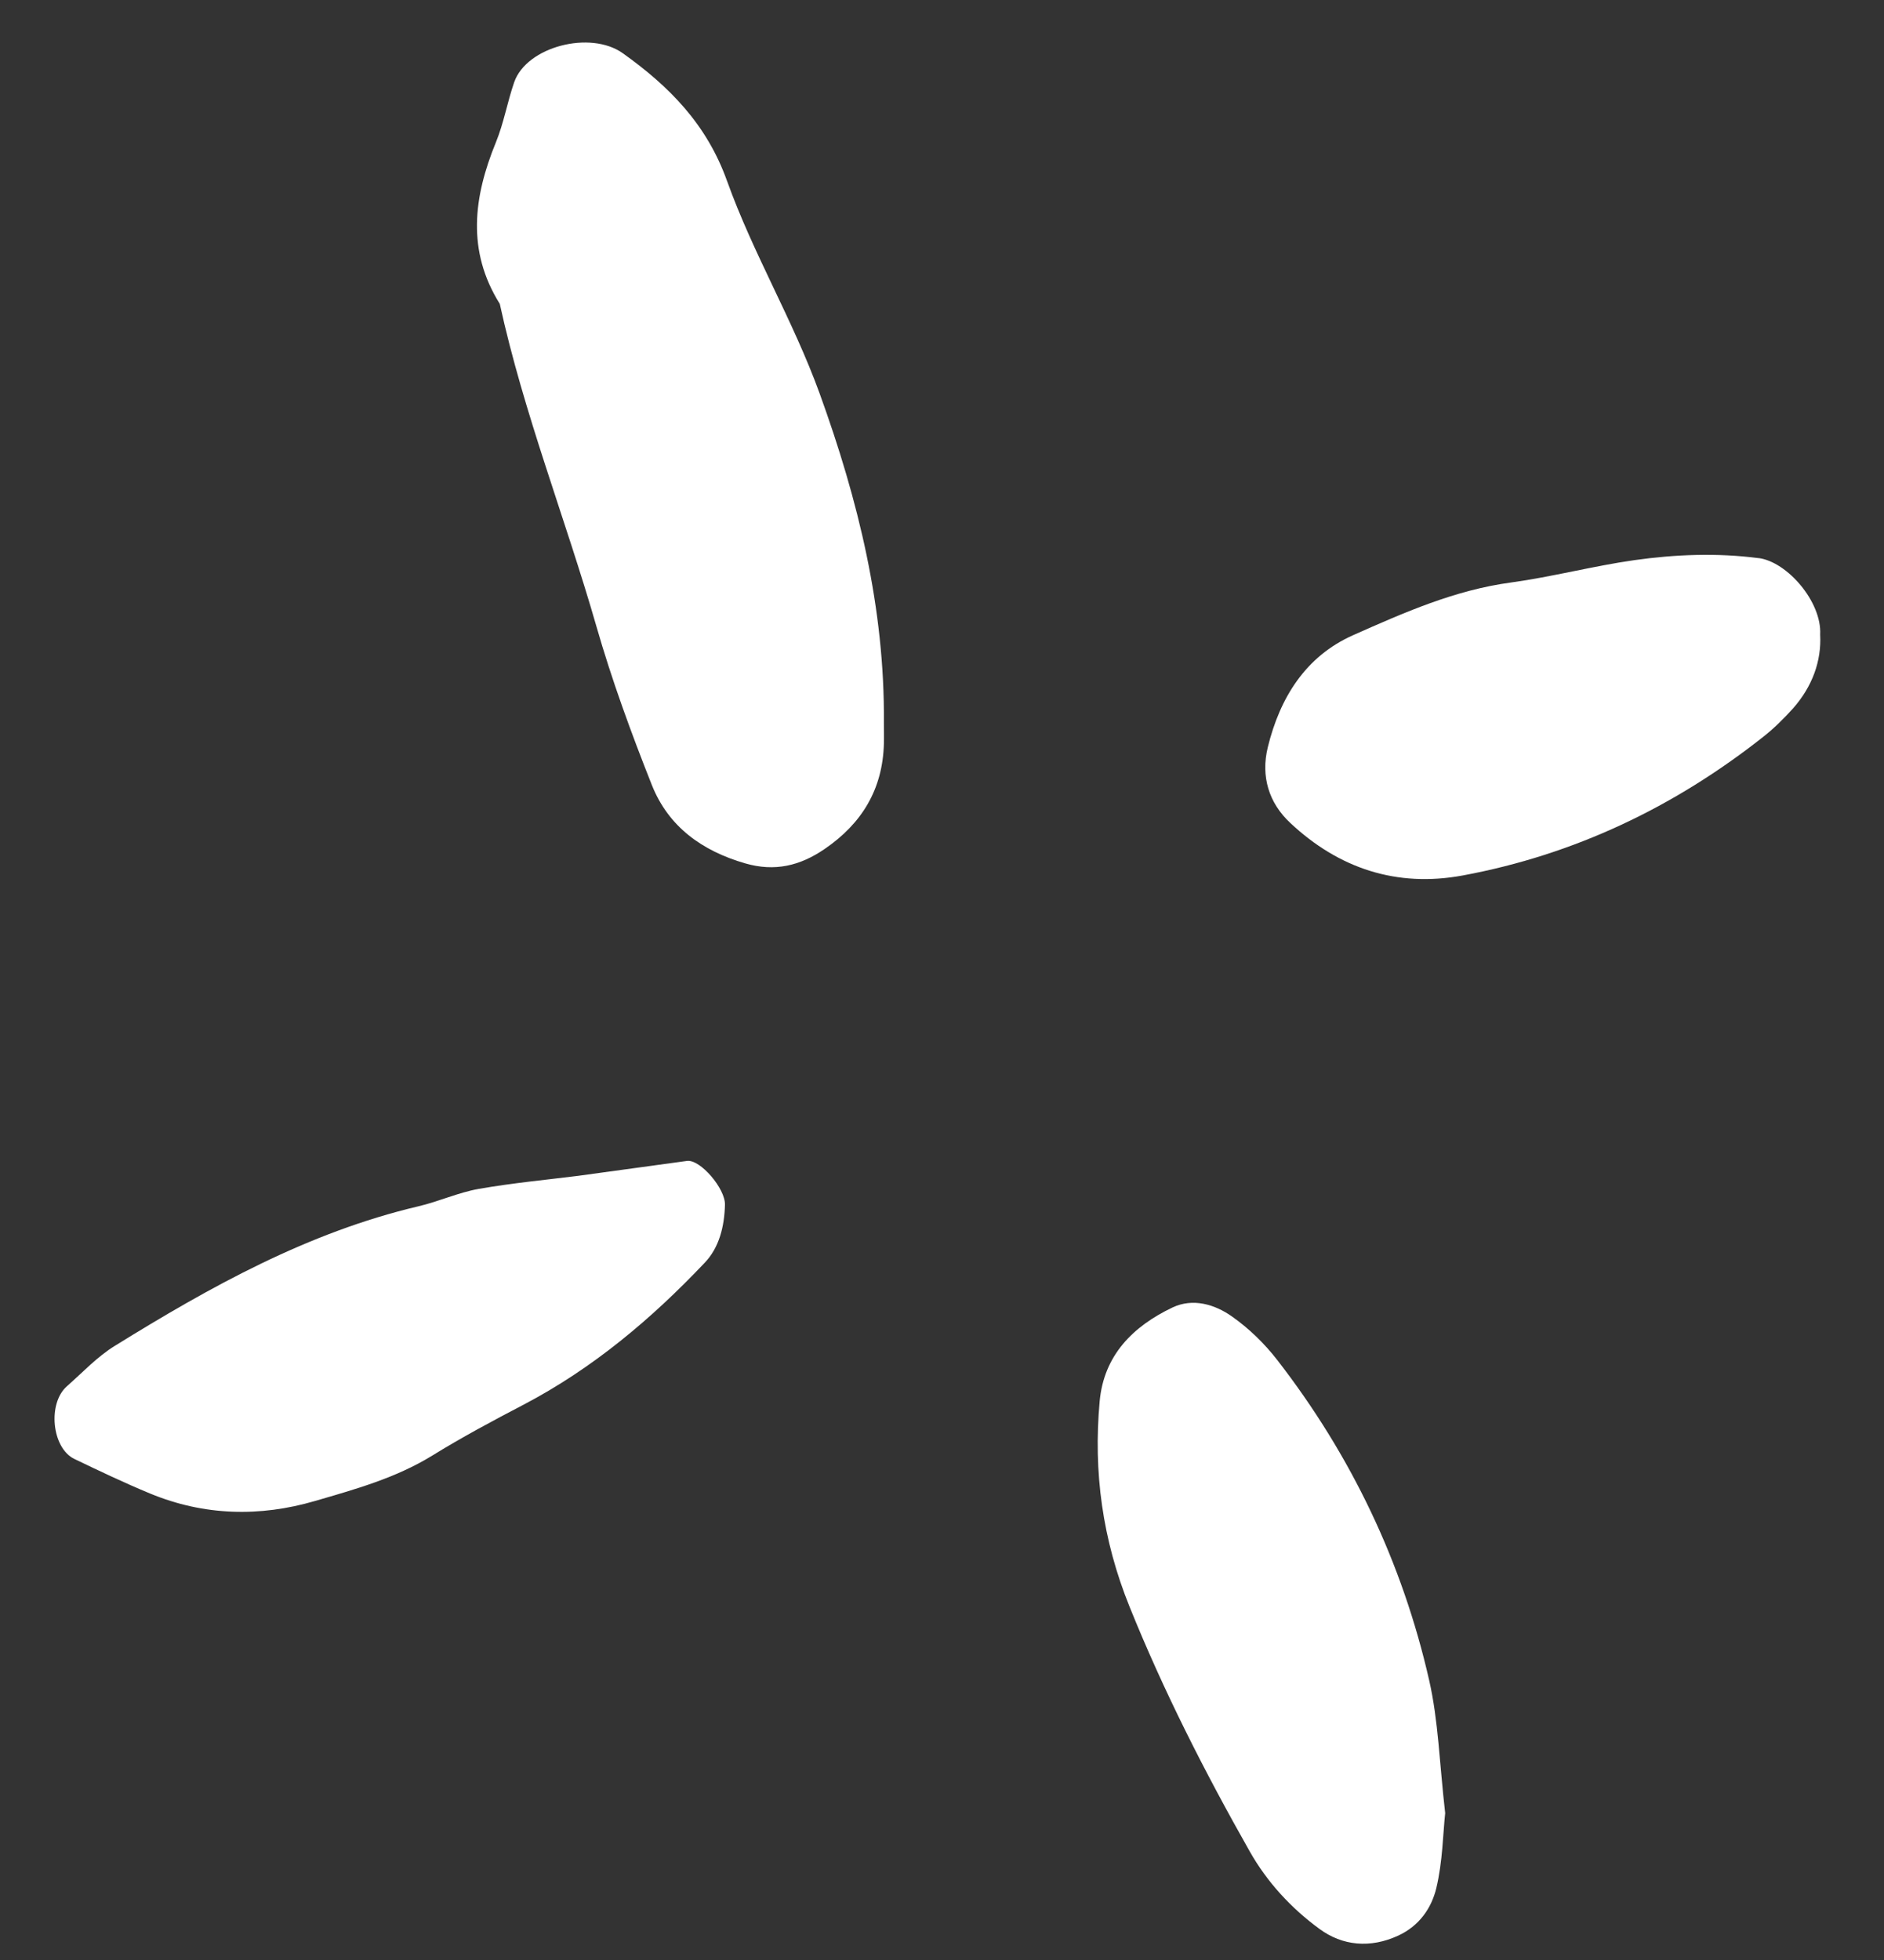
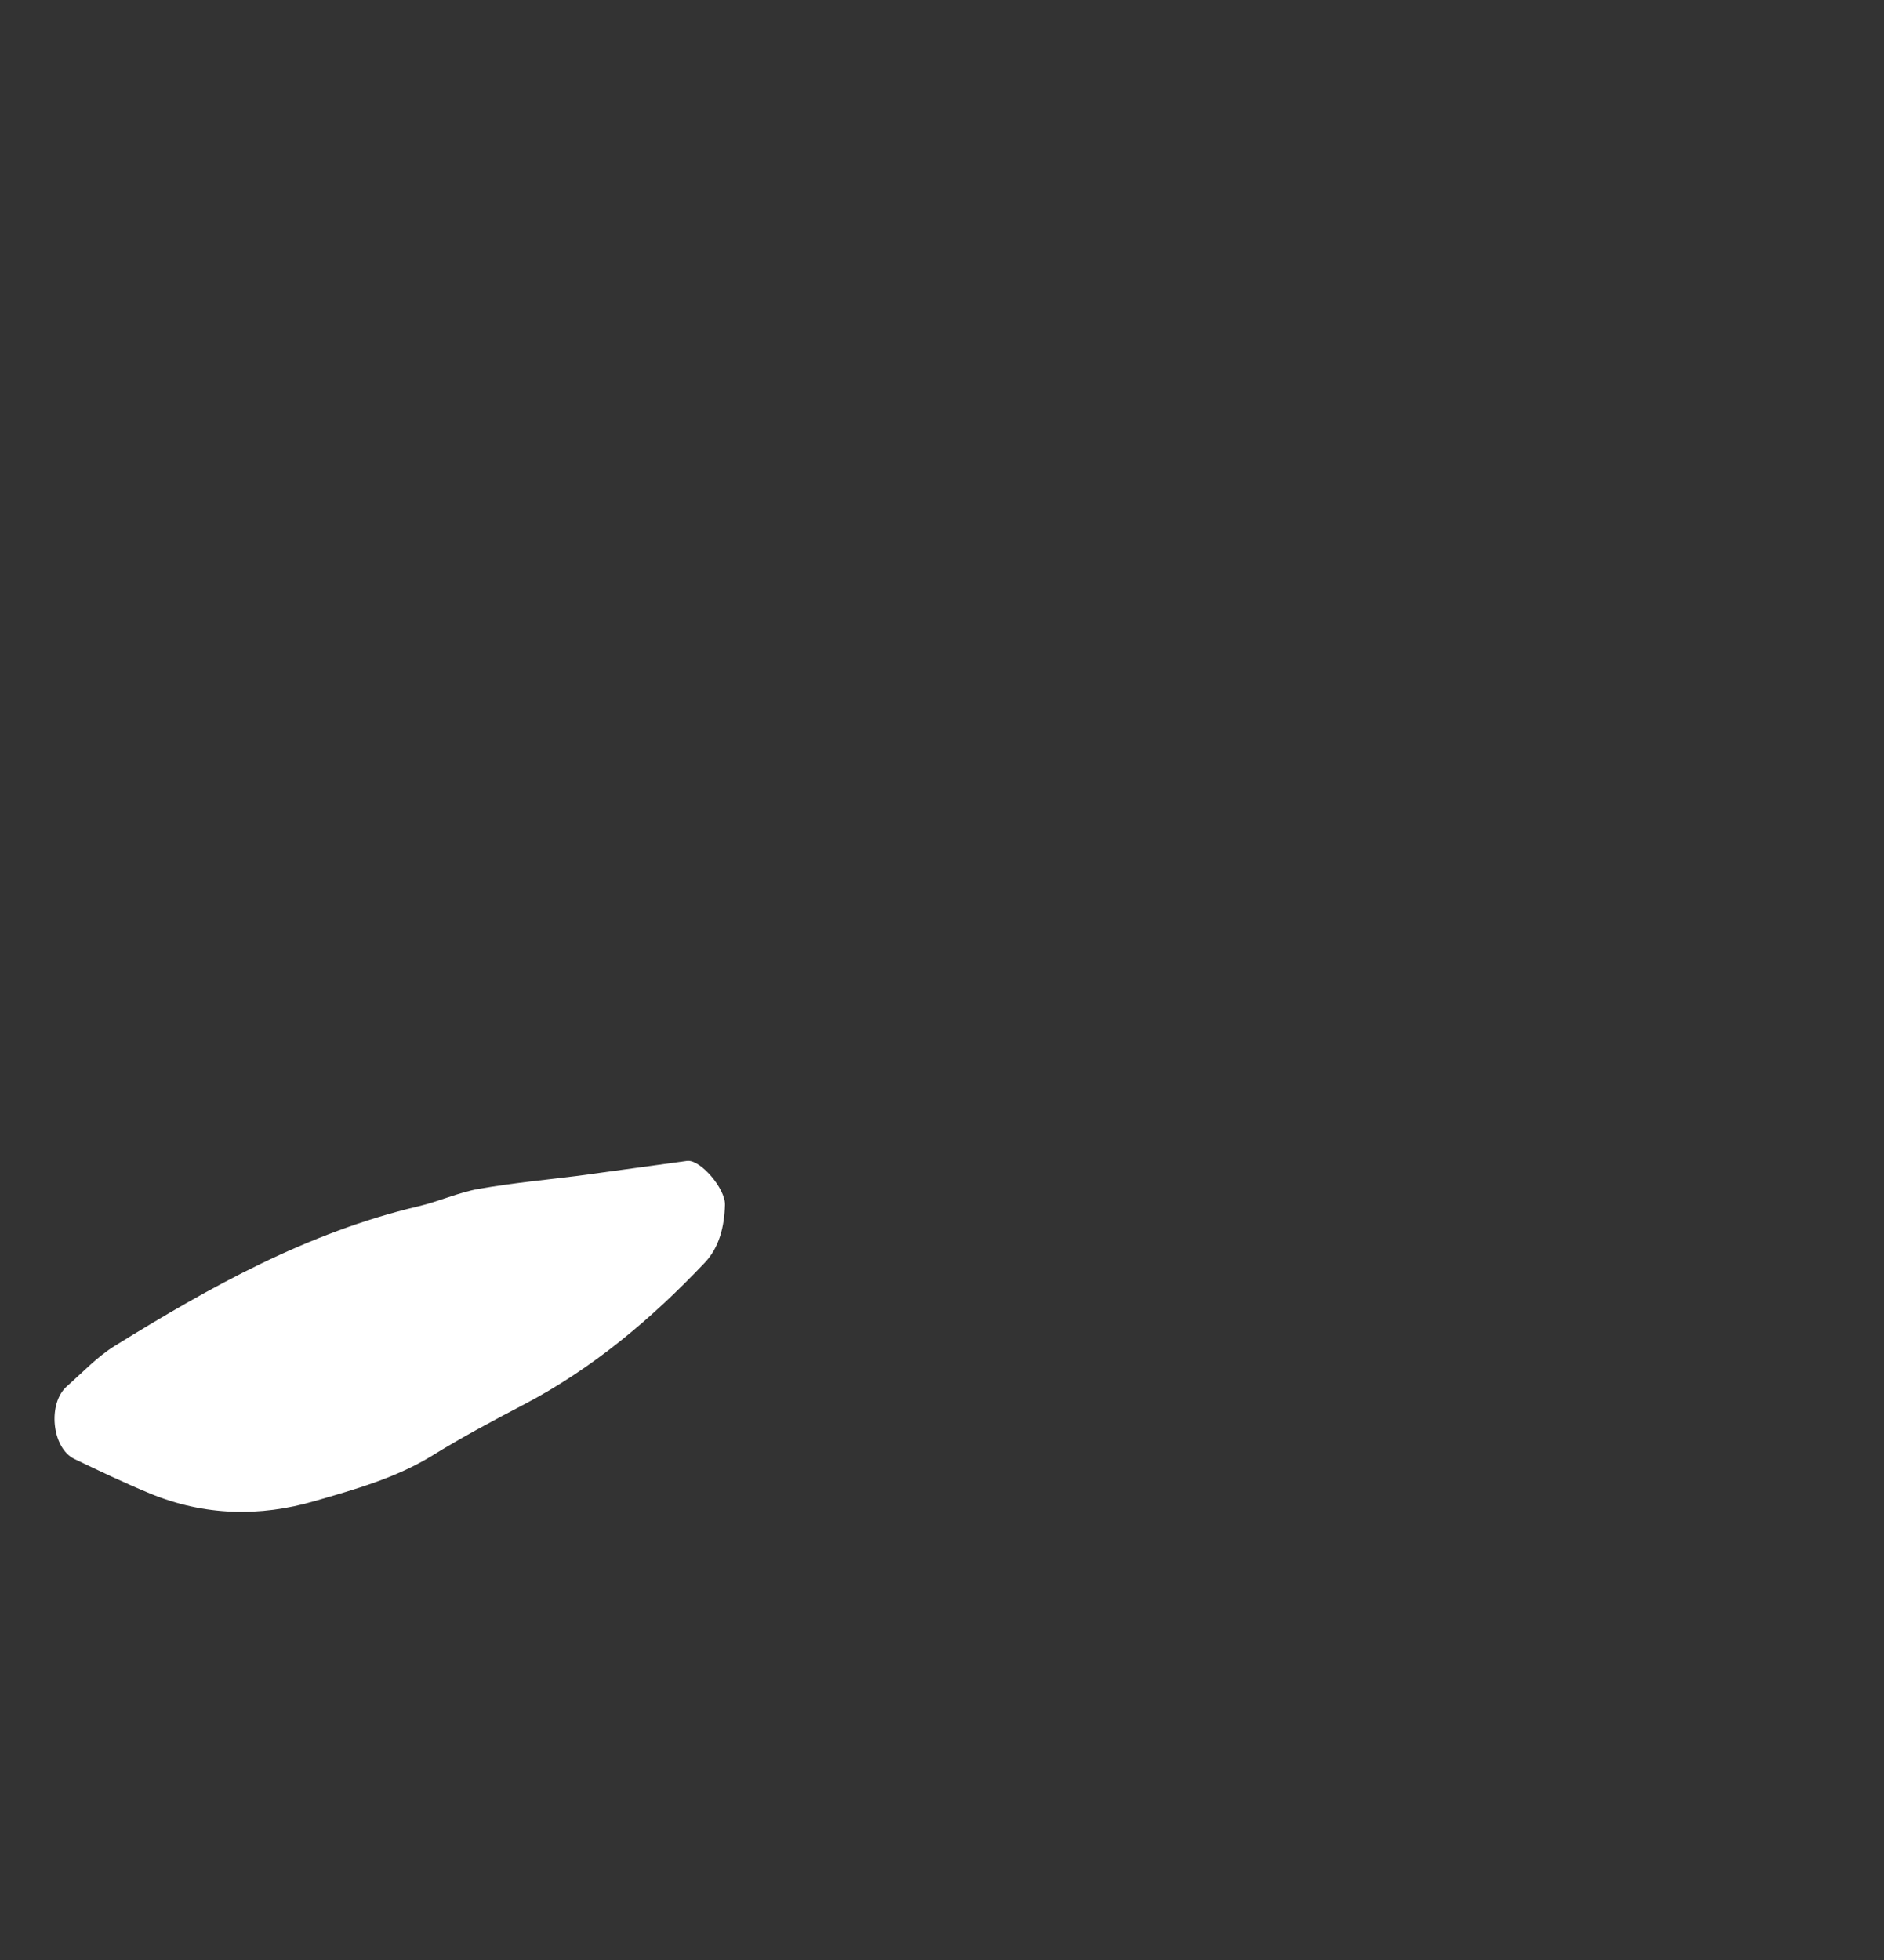
<svg xmlns="http://www.w3.org/2000/svg" width="25" height="26" viewBox="0 0 25 26" fill="none">
  <rect x="0" y="0" width="25" height="26" fill="#333333" stroke="none" />
-   <path d="M9.648 2.402C9.379 1.648 8.881 1.146 8.264 0.706C7.835 0.4 6.988 0.617 6.823 1.091C6.732 1.354 6.685 1.633 6.58 1.889C6.283 2.614 6.191 3.327 6.632 4.031C6.951 5.488 7.502 6.876 7.913 8.305C8.118 9.02 8.375 9.721 8.65 10.414C8.87 10.967 9.317 11.288 9.889 11.453C10.279 11.566 10.615 11.486 10.941 11.263C11.437 10.925 11.713 10.47 11.729 9.865C11.732 9.771 11.729 9.678 11.729 9.584C11.741 8.072 11.389 6.634 10.876 5.219C10.525 4.251 9.992 3.362 9.648 2.401V2.402Z" fill="white" />
-   <path d="M16.948 18.04C16.779 17.822 16.572 17.621 16.347 17.463C16.119 17.302 15.829 17.216 15.559 17.344C15.036 17.593 14.647 17.977 14.592 18.591C14.507 19.528 14.629 20.424 14.989 21.314C15.442 22.437 15.987 23.507 16.582 24.557C16.814 24.968 17.135 25.314 17.508 25.587C17.812 25.811 18.181 25.849 18.555 25.676C18.835 25.546 18.995 25.311 19.059 25.048C19.144 24.693 19.148 24.318 19.177 24.052C19.101 23.39 19.087 22.826 18.964 22.287C18.608 20.726 17.93 19.306 16.948 18.04Z" fill="white" />
  <path d="M9.116 15.4C8.656 15.462 8.196 15.527 7.67 15.598C7.275 15.648 6.811 15.691 6.353 15.771C6.081 15.819 5.822 15.939 5.552 16.002C4.084 16.348 2.789 17.07 1.524 17.853C1.29 17.997 1.097 18.205 0.888 18.389C0.629 18.616 0.687 19.208 0.986 19.353C1.319 19.513 1.653 19.672 1.994 19.813C2.709 20.108 3.448 20.125 4.18 19.911C4.712 19.756 5.251 19.607 5.734 19.31C6.128 19.067 6.538 18.847 6.949 18.633C7.866 18.152 8.645 17.496 9.351 16.751C9.545 16.548 9.612 16.269 9.62 15.983C9.627 15.768 9.292 15.377 9.117 15.4H9.116Z" fill="white" />
-   <path d="M23.337 7.404C22.783 7.332 22.231 7.354 21.684 7.431C21.137 7.509 20.598 7.652 20.051 7.727C19.304 7.827 18.627 8.128 17.955 8.426C17.324 8.707 16.984 9.255 16.823 9.913C16.729 10.3 16.837 10.652 17.122 10.917C17.765 11.52 18.534 11.776 19.412 11.613C20.892 11.338 22.214 10.707 23.393 9.778C23.537 9.665 23.671 9.533 23.794 9.396C24.048 9.108 24.172 8.77 24.153 8.417C24.176 7.984 23.716 7.452 23.336 7.403L23.337 7.404Z" fill="white" />
</svg>